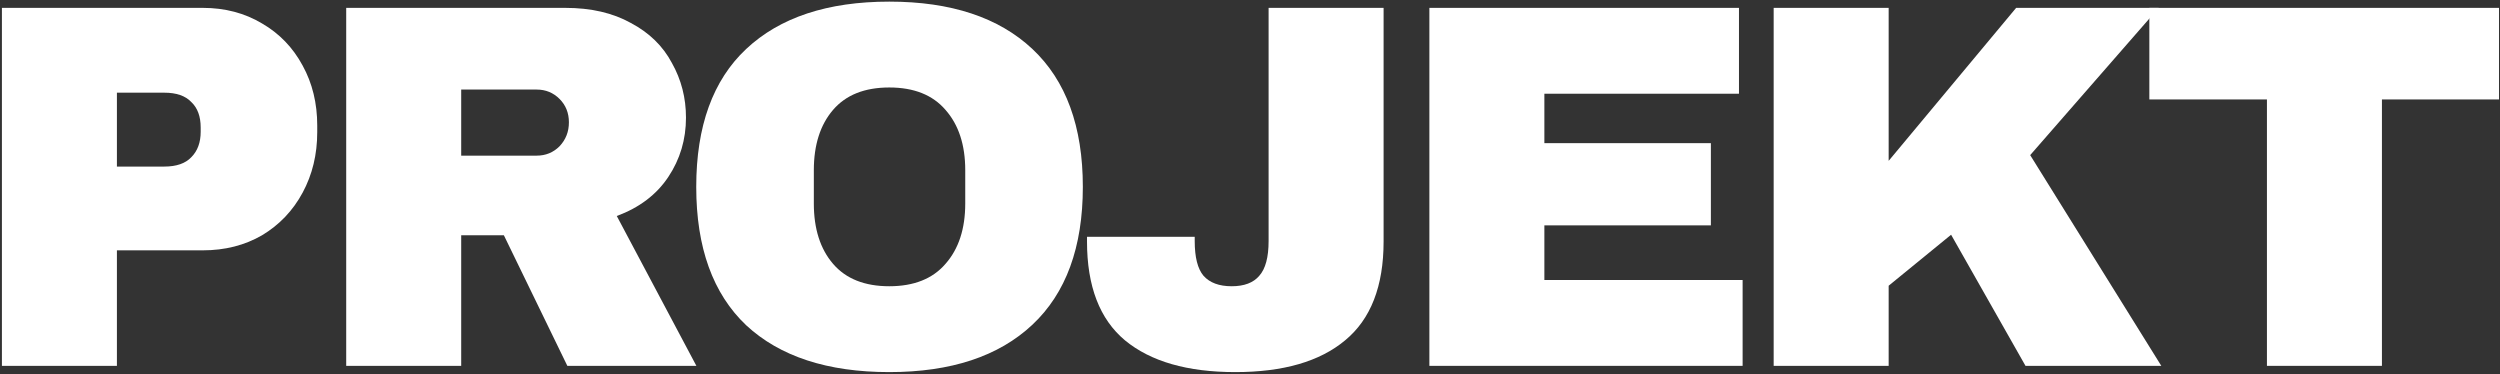
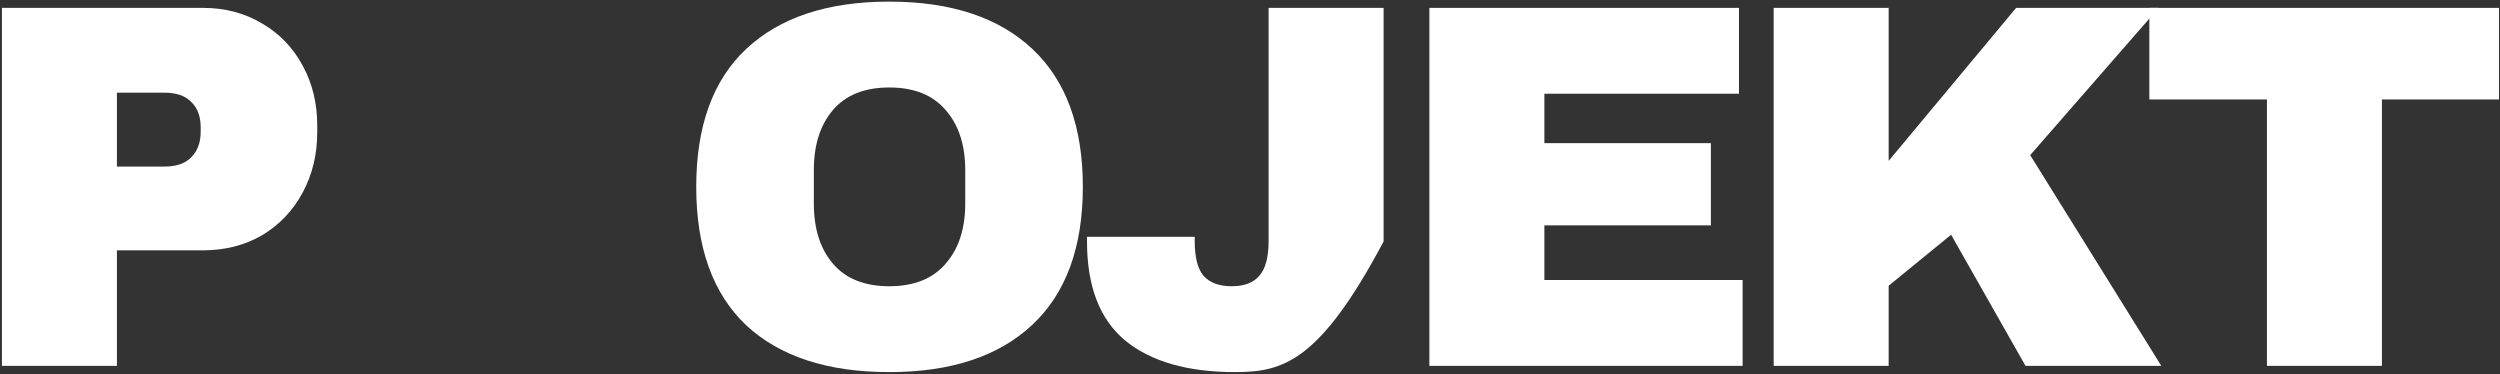
<svg xmlns="http://www.w3.org/2000/svg" width="615" height="92" viewBox="0 0 615 92" fill="none">
  <rect x="0" y="0" width="615" height="92" fill="#333333" stroke="none" />
  <path d="M585.955 24.464V90H557.667V24.464H528.739V1.936H614.755V24.464H585.955Z" fill="white" />
  <path d="M495.97 1.936H531.042L499.426 38.16L531.682 90H498.274L479.97 57.744L464.61 70.288V90H436.322V1.936H464.61V39.568L495.97 1.936Z" fill="white" />
  <path d="M351.627 1.936H427.787V23.056H379.915V35.216H420.875V55.44H379.915V68.88H428.683V90H351.627V1.936Z" fill="white" />
-   <path d="M340.364 59.408C340.364 70.416 337.207 78.523 330.892 83.728C324.663 88.933 315.66 91.536 303.884 91.536C292.108 91.536 283.063 88.933 276.748 83.728C270.519 78.523 267.404 70.416 267.404 59.408V58.256H293.9V59.28C293.9 63.291 294.625 66.149 296.076 67.856C297.612 69.563 299.916 70.416 302.988 70.416C306.06 70.416 308.321 69.563 309.772 67.856C311.308 66.149 312.076 63.291 312.076 59.28V1.936H340.364V59.408Z" fill="white" />
+   <path d="M340.364 59.408C324.663 88.933 315.66 91.536 303.884 91.536C292.108 91.536 283.063 88.933 276.748 83.728C270.519 78.523 267.404 70.416 267.404 59.408V58.256H293.9V59.28C293.9 63.291 294.625 66.149 296.076 67.856C297.612 69.563 299.916 70.416 302.988 70.416C306.06 70.416 308.321 69.563 309.772 67.856C311.308 66.149 312.076 63.291 312.076 59.28V1.936H340.364V59.408Z" fill="white" />
  <path d="M218.763 0.4C233.952 0.4 245.686 4.283 253.963 12.048C262.24 19.813 266.379 31.12 266.379 45.968C266.379 60.816 262.24 72.123 253.963 79.888C245.686 87.653 233.952 91.536 218.763 91.536C203.574 91.536 191.84 87.696 183.563 80.016C175.371 72.251 171.275 60.901 171.275 45.968C171.275 31.035 175.371 19.728 183.563 12.048C191.84 4.283 203.574 0.4 218.763 0.4ZM218.763 21.52C212.704 21.52 208.096 23.355 204.939 27.024C201.782 30.693 200.203 35.643 200.203 41.872V50.064C200.203 56.293 201.782 61.243 204.939 64.912C208.096 68.581 212.704 70.416 218.763 70.416C224.822 70.416 229.43 68.581 232.587 64.912C235.83 61.243 237.451 56.293 237.451 50.064V41.872C237.451 35.643 235.83 30.693 232.587 27.024C229.43 23.355 224.822 21.52 218.763 21.52Z" fill="white" />
-   <path d="M168.751 28.944C168.751 34.32 167.3 39.184 164.399 43.536C161.498 47.888 157.274 51.088 151.727 53.136L171.311 90H139.567L123.951 57.872H113.455V90H85.167V1.936H139.055C145.37 1.936 150.746 3.173 155.183 5.648C159.706 8.037 163.076 11.323 165.295 15.504C167.599 19.6 168.751 24.08 168.751 28.944ZM139.951 30.096C139.951 27.792 139.183 25.872 137.647 24.336C136.111 22.8 134.234 22.032 132.015 22.032H113.455V38.288H132.015C134.234 38.288 136.111 37.52 137.647 35.984C139.183 34.363 139.951 32.4 139.951 30.096Z" fill="white" />
  <path d="M49.88 1.936C55.341 1.936 60.205 3.216 64.472 5.776C68.739 8.251 72.067 11.707 74.456 16.144C76.845 20.496 78.04 25.403 78.04 30.864V32.528C78.04 37.989 76.845 42.939 74.456 47.376C72.067 51.813 68.739 55.312 64.472 57.872C60.205 60.347 55.341 61.584 49.88 61.584H28.76V90H0.472V1.936H49.88ZM28.76 40.976H40.408C43.395 40.976 45.613 40.208 47.064 38.672C48.6 37.136 49.368 35.045 49.368 32.4V31.376C49.368 28.645 48.6 26.555 47.064 25.104C45.613 23.568 43.395 22.8 40.408 22.8H28.76V40.976Z" fill="white" />
</svg>